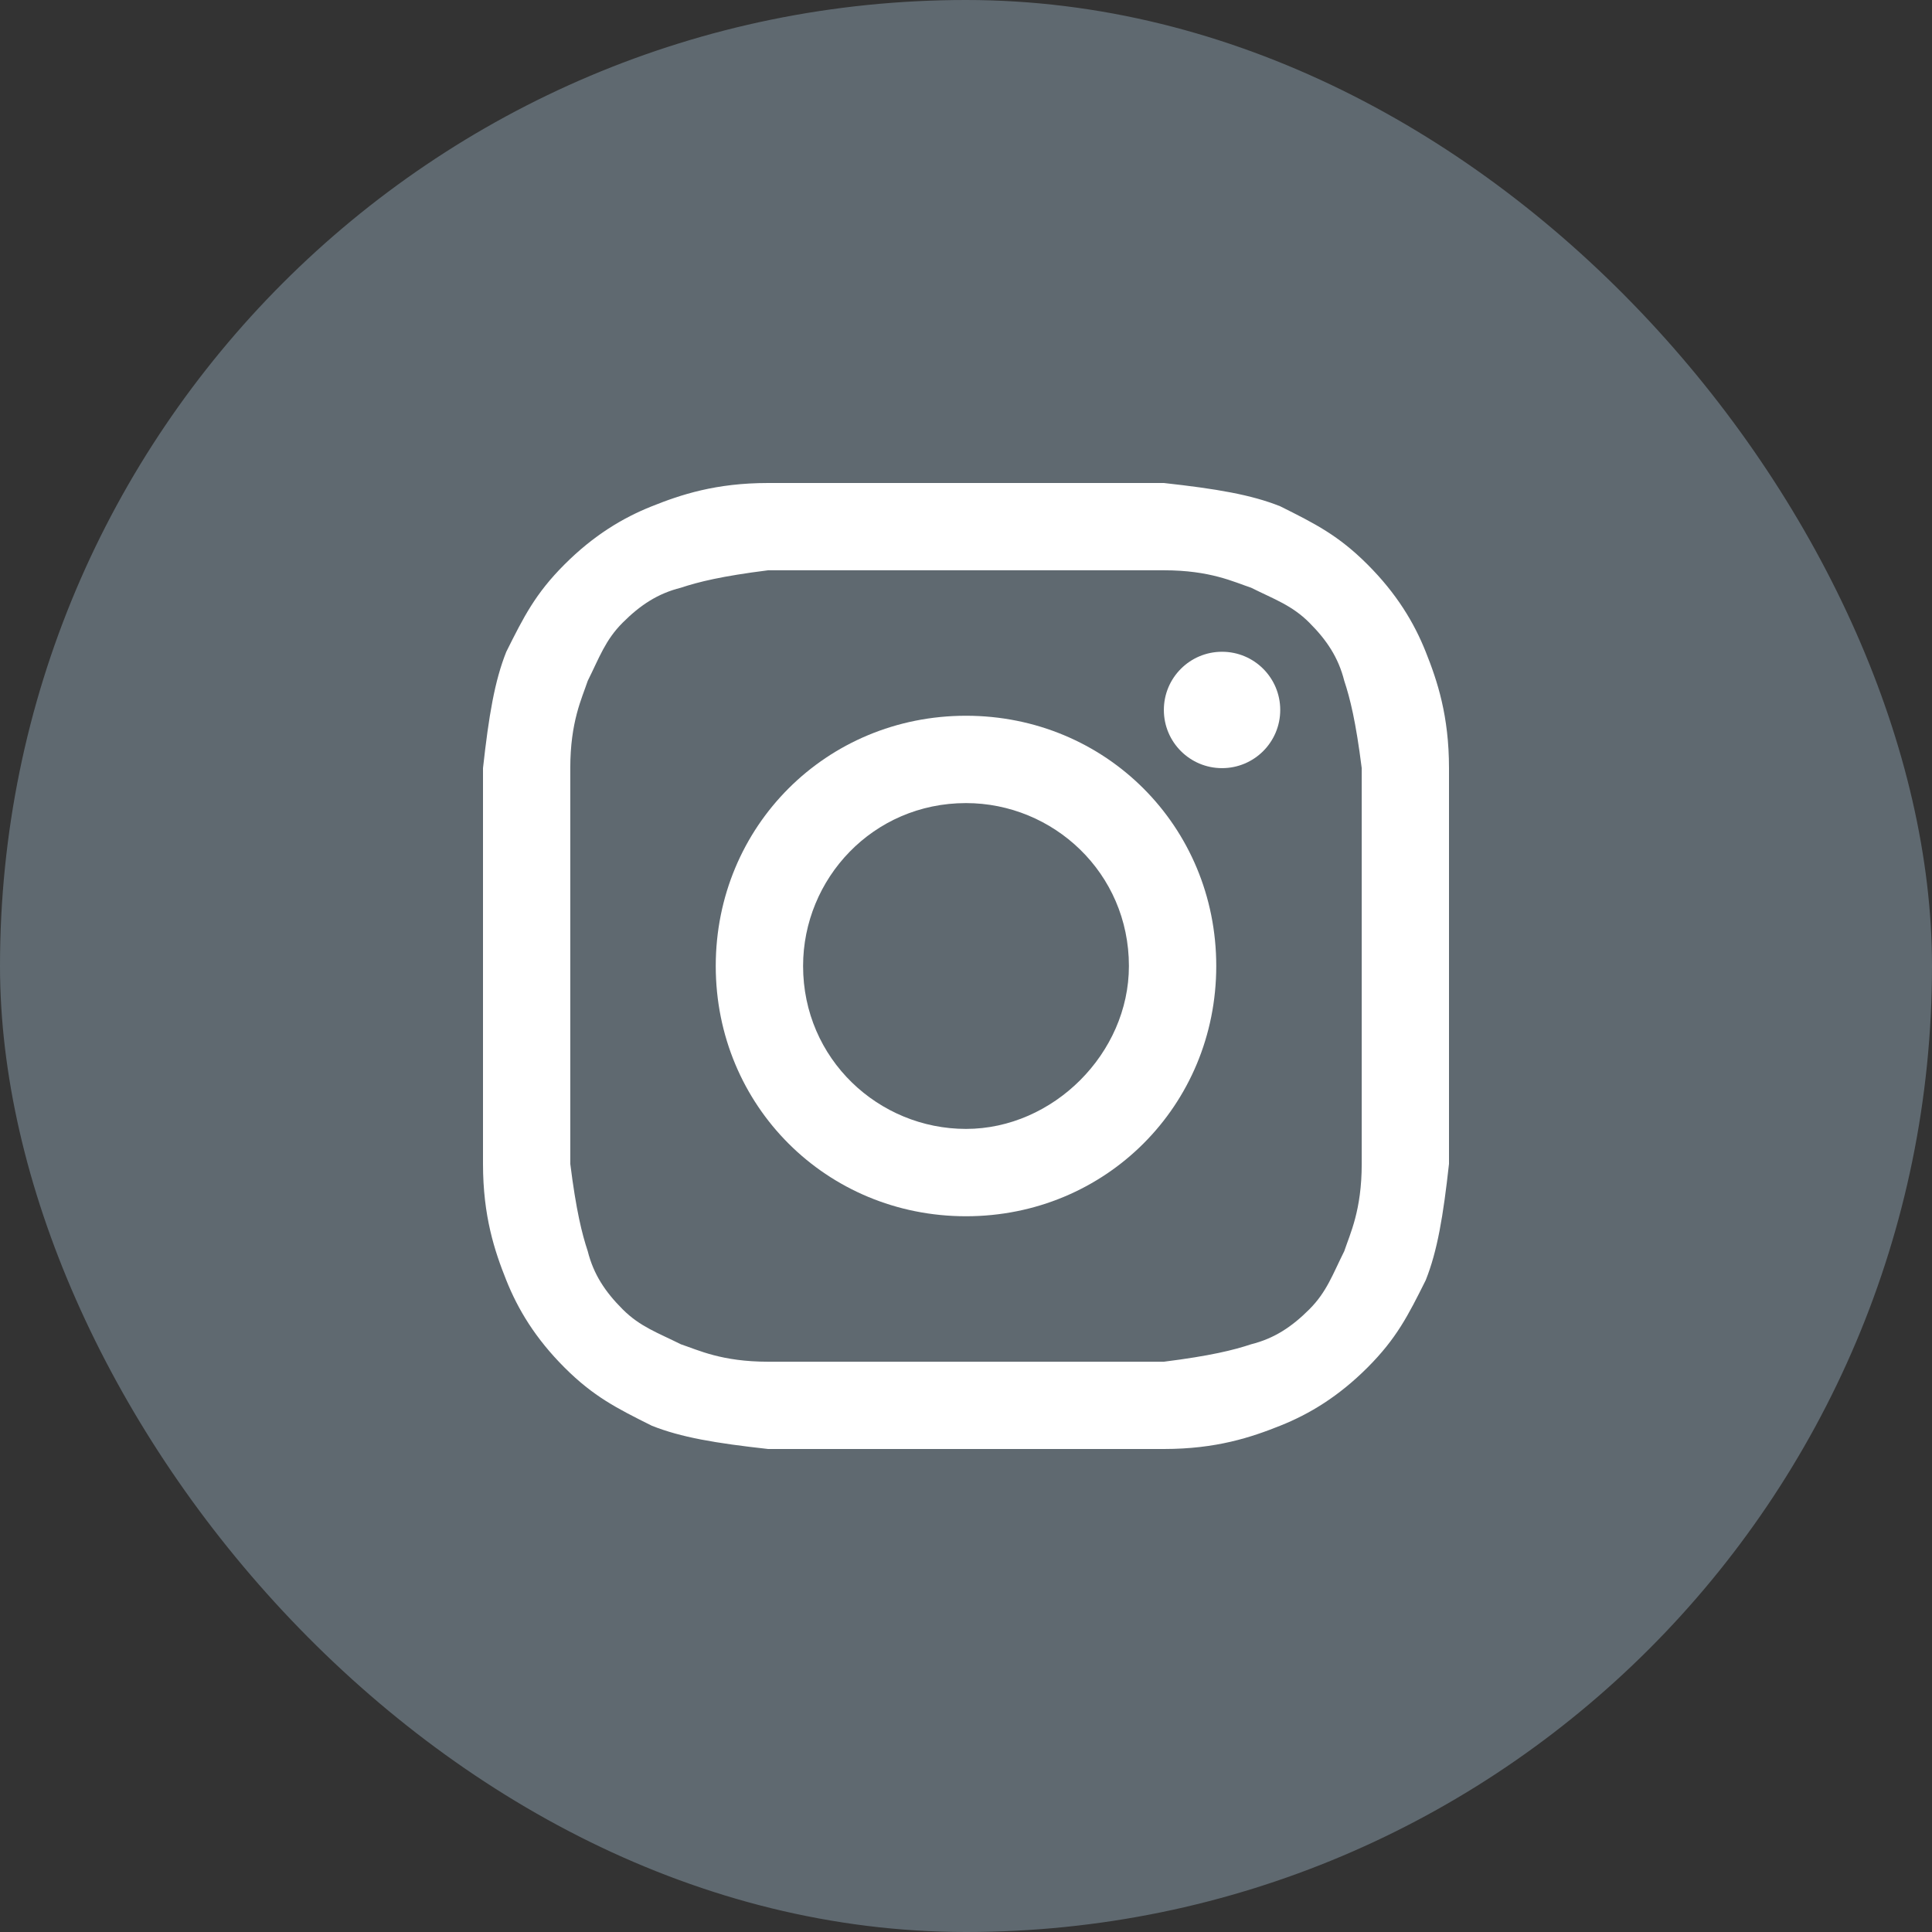
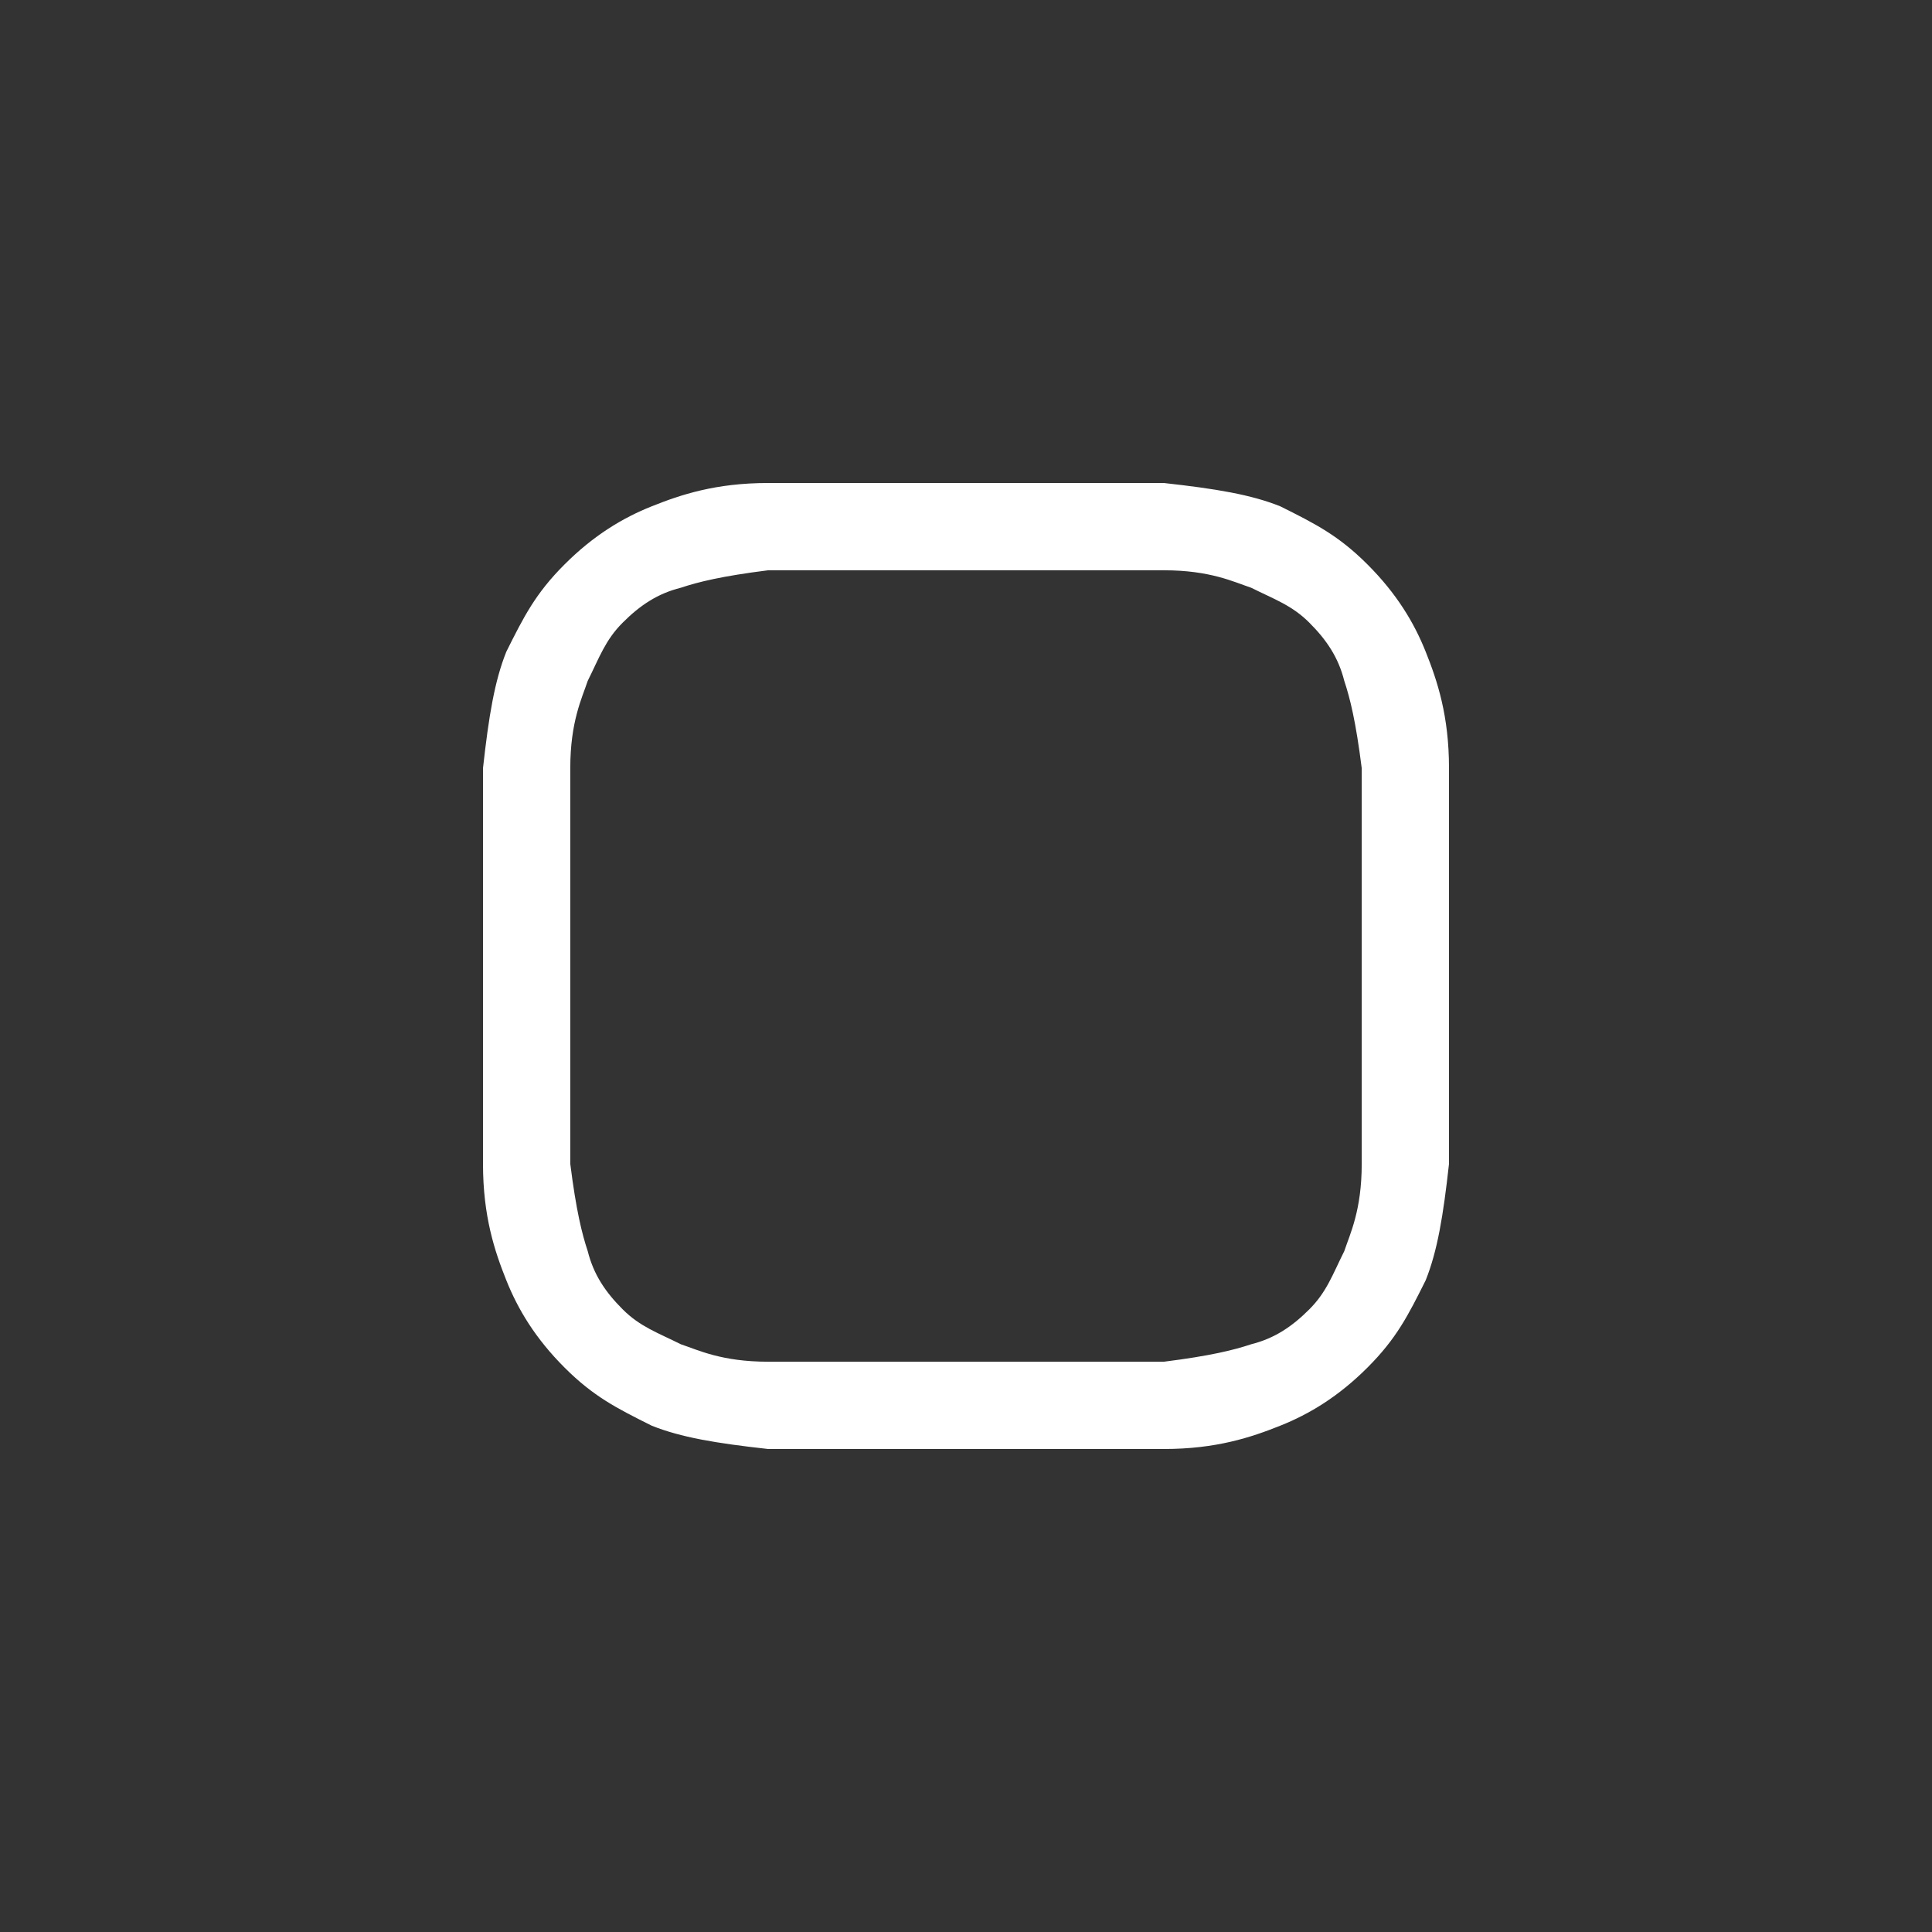
<svg xmlns="http://www.w3.org/2000/svg" width="34" height="34" viewBox="0 0 34 34" fill="none">
  <rect x="0" y="0" width="34" height="34" fill="#333333" stroke="none" />
-   <rect width="34" height="34" rx="17" fill="#5F6970" />
  <path d="M17 10.036C19.253 10.036 19.56 10.036 20.482 10.036C21.301 10.036 21.711 10.241 22.018 10.343C22.428 10.548 22.735 10.651 23.042 10.958C23.349 11.265 23.554 11.572 23.657 11.982C23.759 12.289 23.861 12.699 23.964 13.518C23.964 14.44 23.964 14.645 23.964 17C23.964 19.355 23.964 19.56 23.964 20.482C23.964 21.301 23.759 21.711 23.657 22.018C23.452 22.428 23.349 22.735 23.042 23.042C22.735 23.349 22.428 23.554 22.018 23.657C21.711 23.759 21.301 23.861 20.482 23.964C19.56 23.964 19.355 23.964 17 23.964C14.645 23.964 14.44 23.964 13.518 23.964C12.699 23.964 12.289 23.759 11.982 23.657C11.572 23.452 11.265 23.349 10.958 23.042C10.651 22.735 10.446 22.428 10.343 22.018C10.241 21.711 10.139 21.301 10.036 20.482C10.036 19.56 10.036 19.355 10.036 17C10.036 14.645 10.036 14.44 10.036 13.518C10.036 12.699 10.241 12.289 10.343 11.982C10.548 11.572 10.651 11.265 10.958 10.958C11.265 10.651 11.572 10.446 11.982 10.343C12.289 10.241 12.699 10.139 13.518 10.036C14.44 10.036 14.747 10.036 17 10.036ZM17 8.5C14.645 8.5 14.44 8.5 13.518 8.5C12.596 8.5 11.982 8.705 11.47 8.91C10.958 9.114 10.446 9.422 9.934 9.934C9.422 10.446 9.217 10.855 8.91 11.47C8.705 11.982 8.602 12.596 8.5 13.518C8.5 14.44 8.5 14.747 8.5 17C8.5 19.355 8.5 19.56 8.5 20.482C8.5 21.404 8.705 22.018 8.91 22.53C9.114 23.042 9.422 23.554 9.934 24.066C10.446 24.578 10.855 24.783 11.47 25.09C11.982 25.295 12.596 25.398 13.518 25.5C14.44 25.5 14.747 25.5 17 25.5C19.253 25.5 19.56 25.5 20.482 25.5C21.404 25.5 22.018 25.295 22.53 25.09C23.042 24.886 23.554 24.578 24.066 24.066C24.578 23.554 24.783 23.145 25.09 22.53C25.295 22.018 25.398 21.404 25.5 20.482C25.5 19.56 25.5 19.253 25.5 17C25.5 14.747 25.5 14.44 25.5 13.518C25.5 12.596 25.295 11.982 25.09 11.47C24.886 10.958 24.578 10.446 24.066 9.934C23.554 9.422 23.145 9.217 22.53 8.91C22.018 8.705 21.404 8.602 20.482 8.5C19.56 8.5 19.355 8.5 17 8.5Z" fill="white" />
-   <path d="M17 12.596C14.542 12.596 12.596 14.542 12.596 17C12.596 19.458 14.542 21.404 17 21.404C19.458 21.404 21.404 19.458 21.404 17C21.404 14.542 19.458 12.596 17 12.596ZM17 19.867C15.464 19.867 14.133 18.639 14.133 17C14.133 15.464 15.361 14.133 17 14.133C18.536 14.133 19.867 15.361 19.867 17C19.867 18.536 18.536 19.867 17 19.867Z" fill="white" />
-   <path d="M21.506 13.518C22.072 13.518 22.53 13.06 22.53 12.494C22.53 11.928 22.072 11.47 21.506 11.47C20.94 11.47 20.482 11.928 20.482 12.494C20.482 13.06 20.94 13.518 21.506 13.518Z" fill="white" />
</svg>